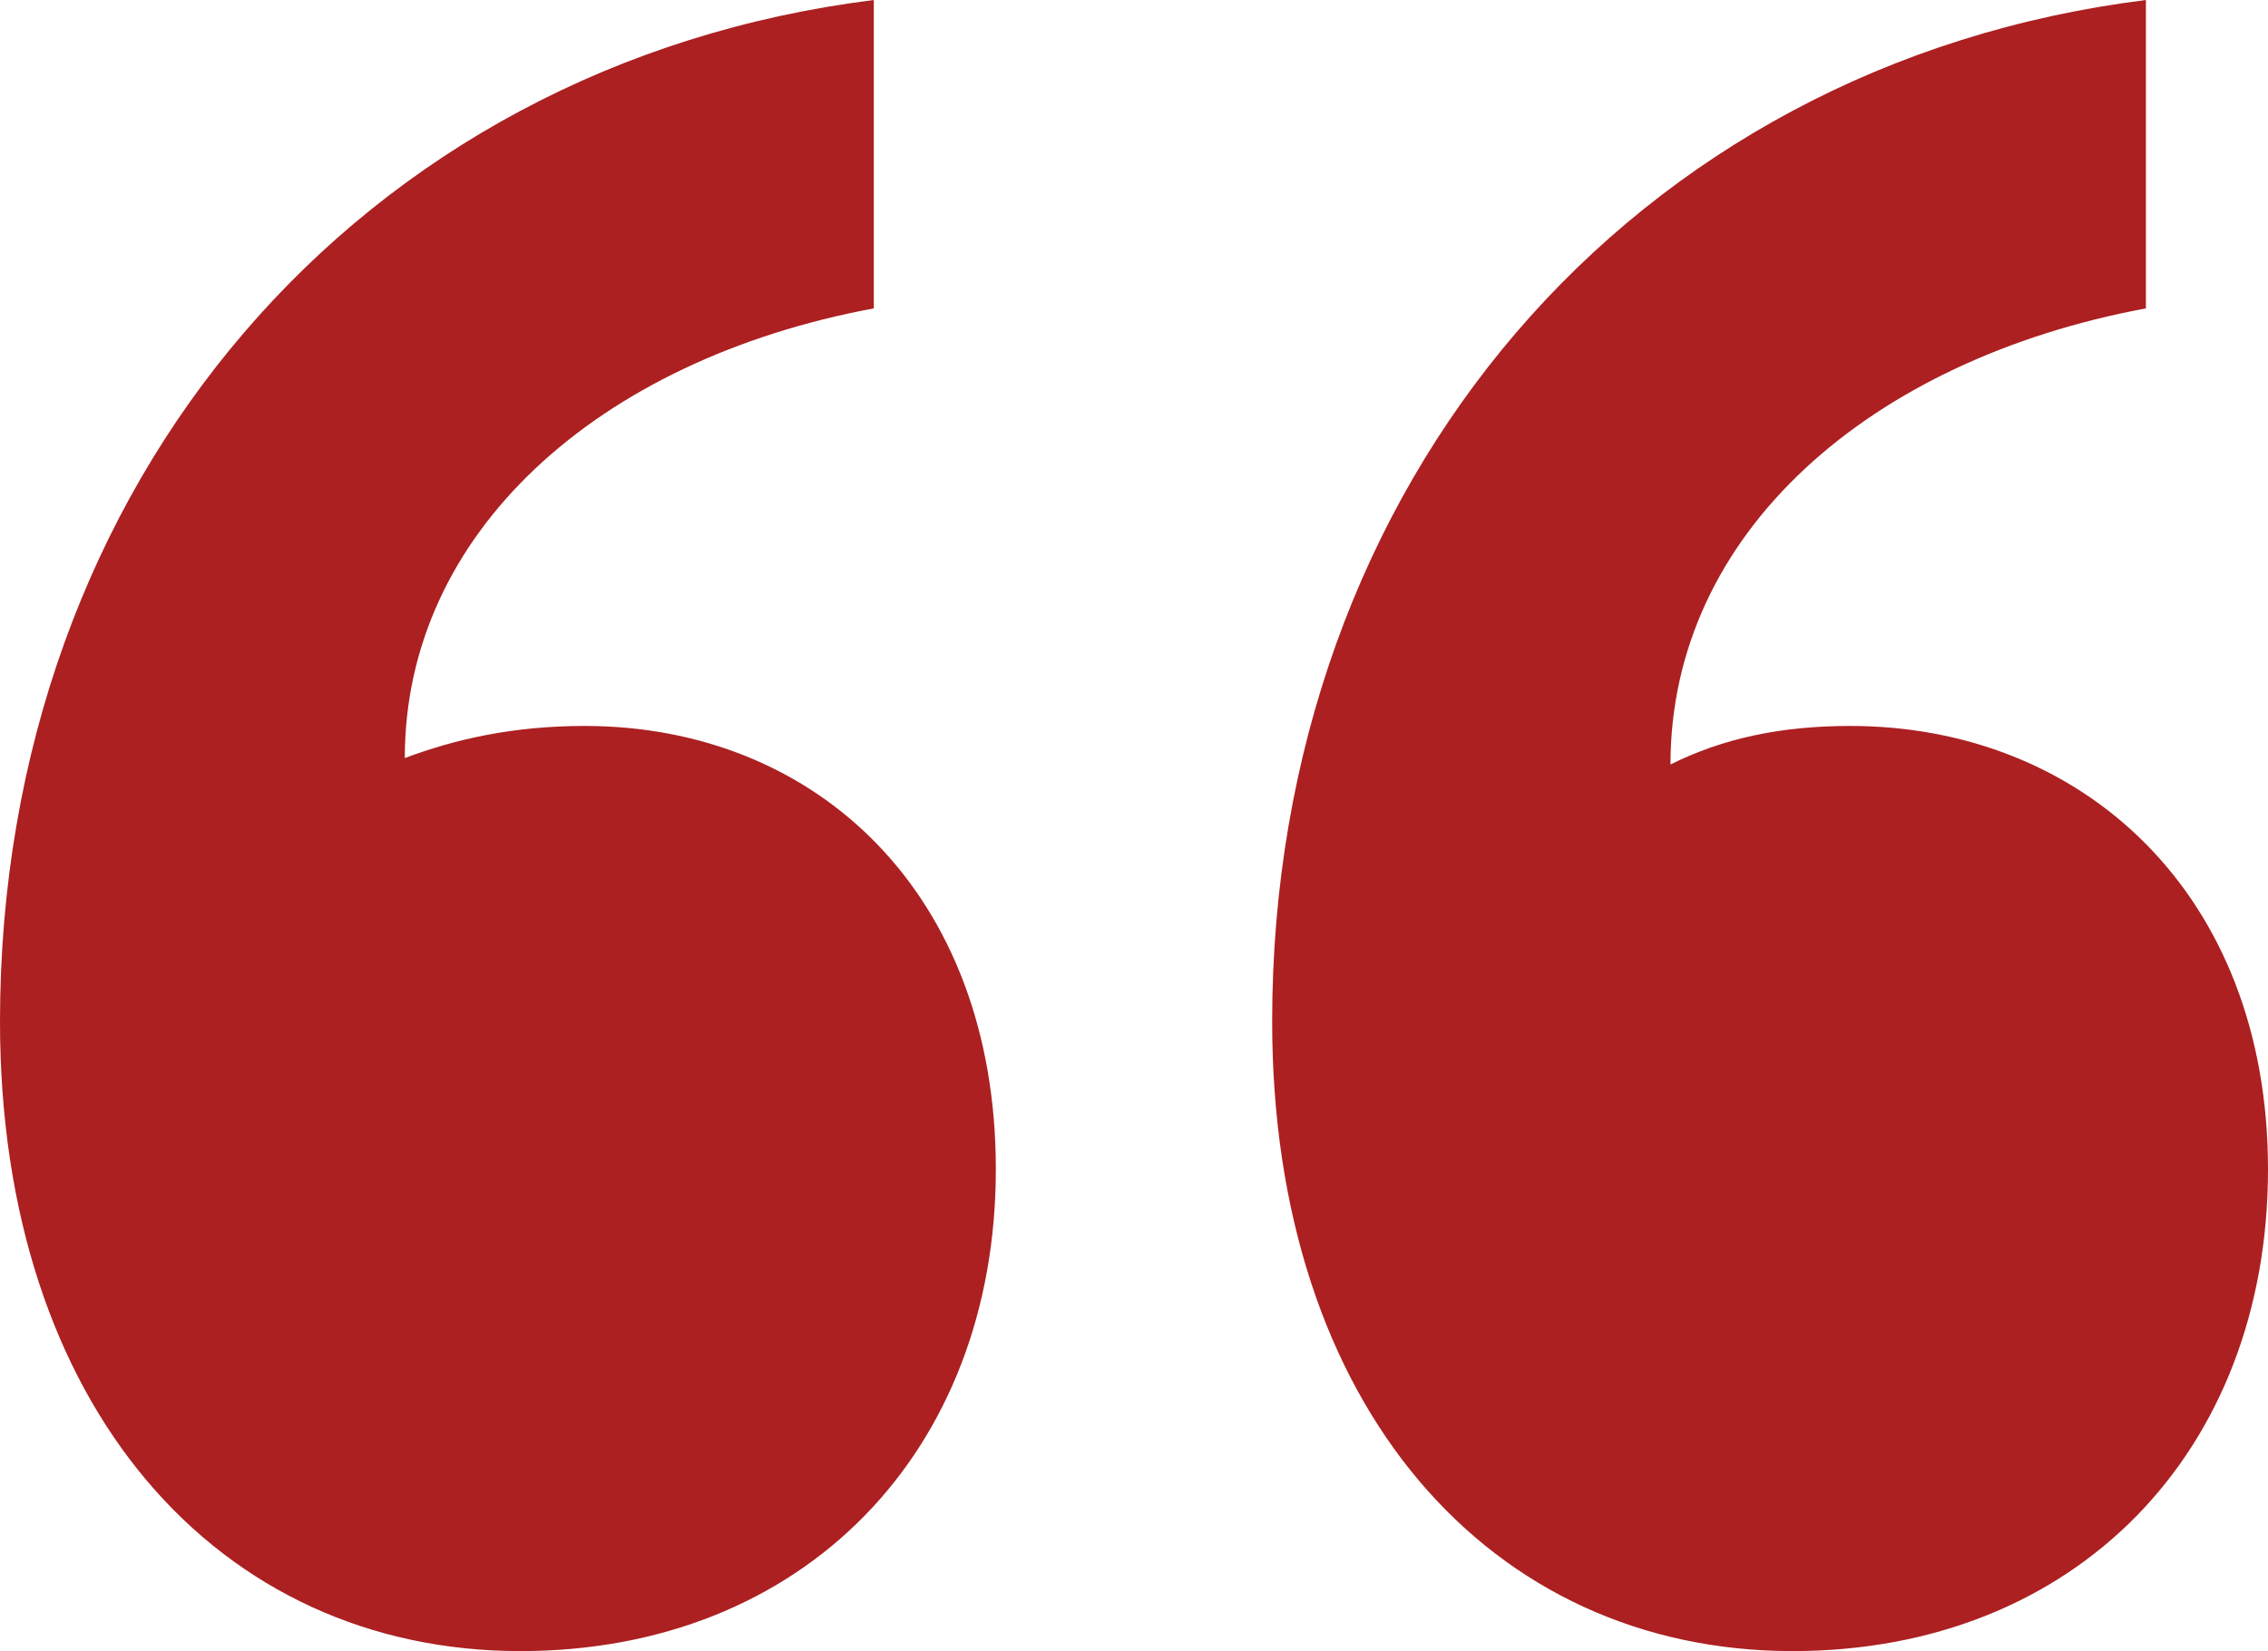
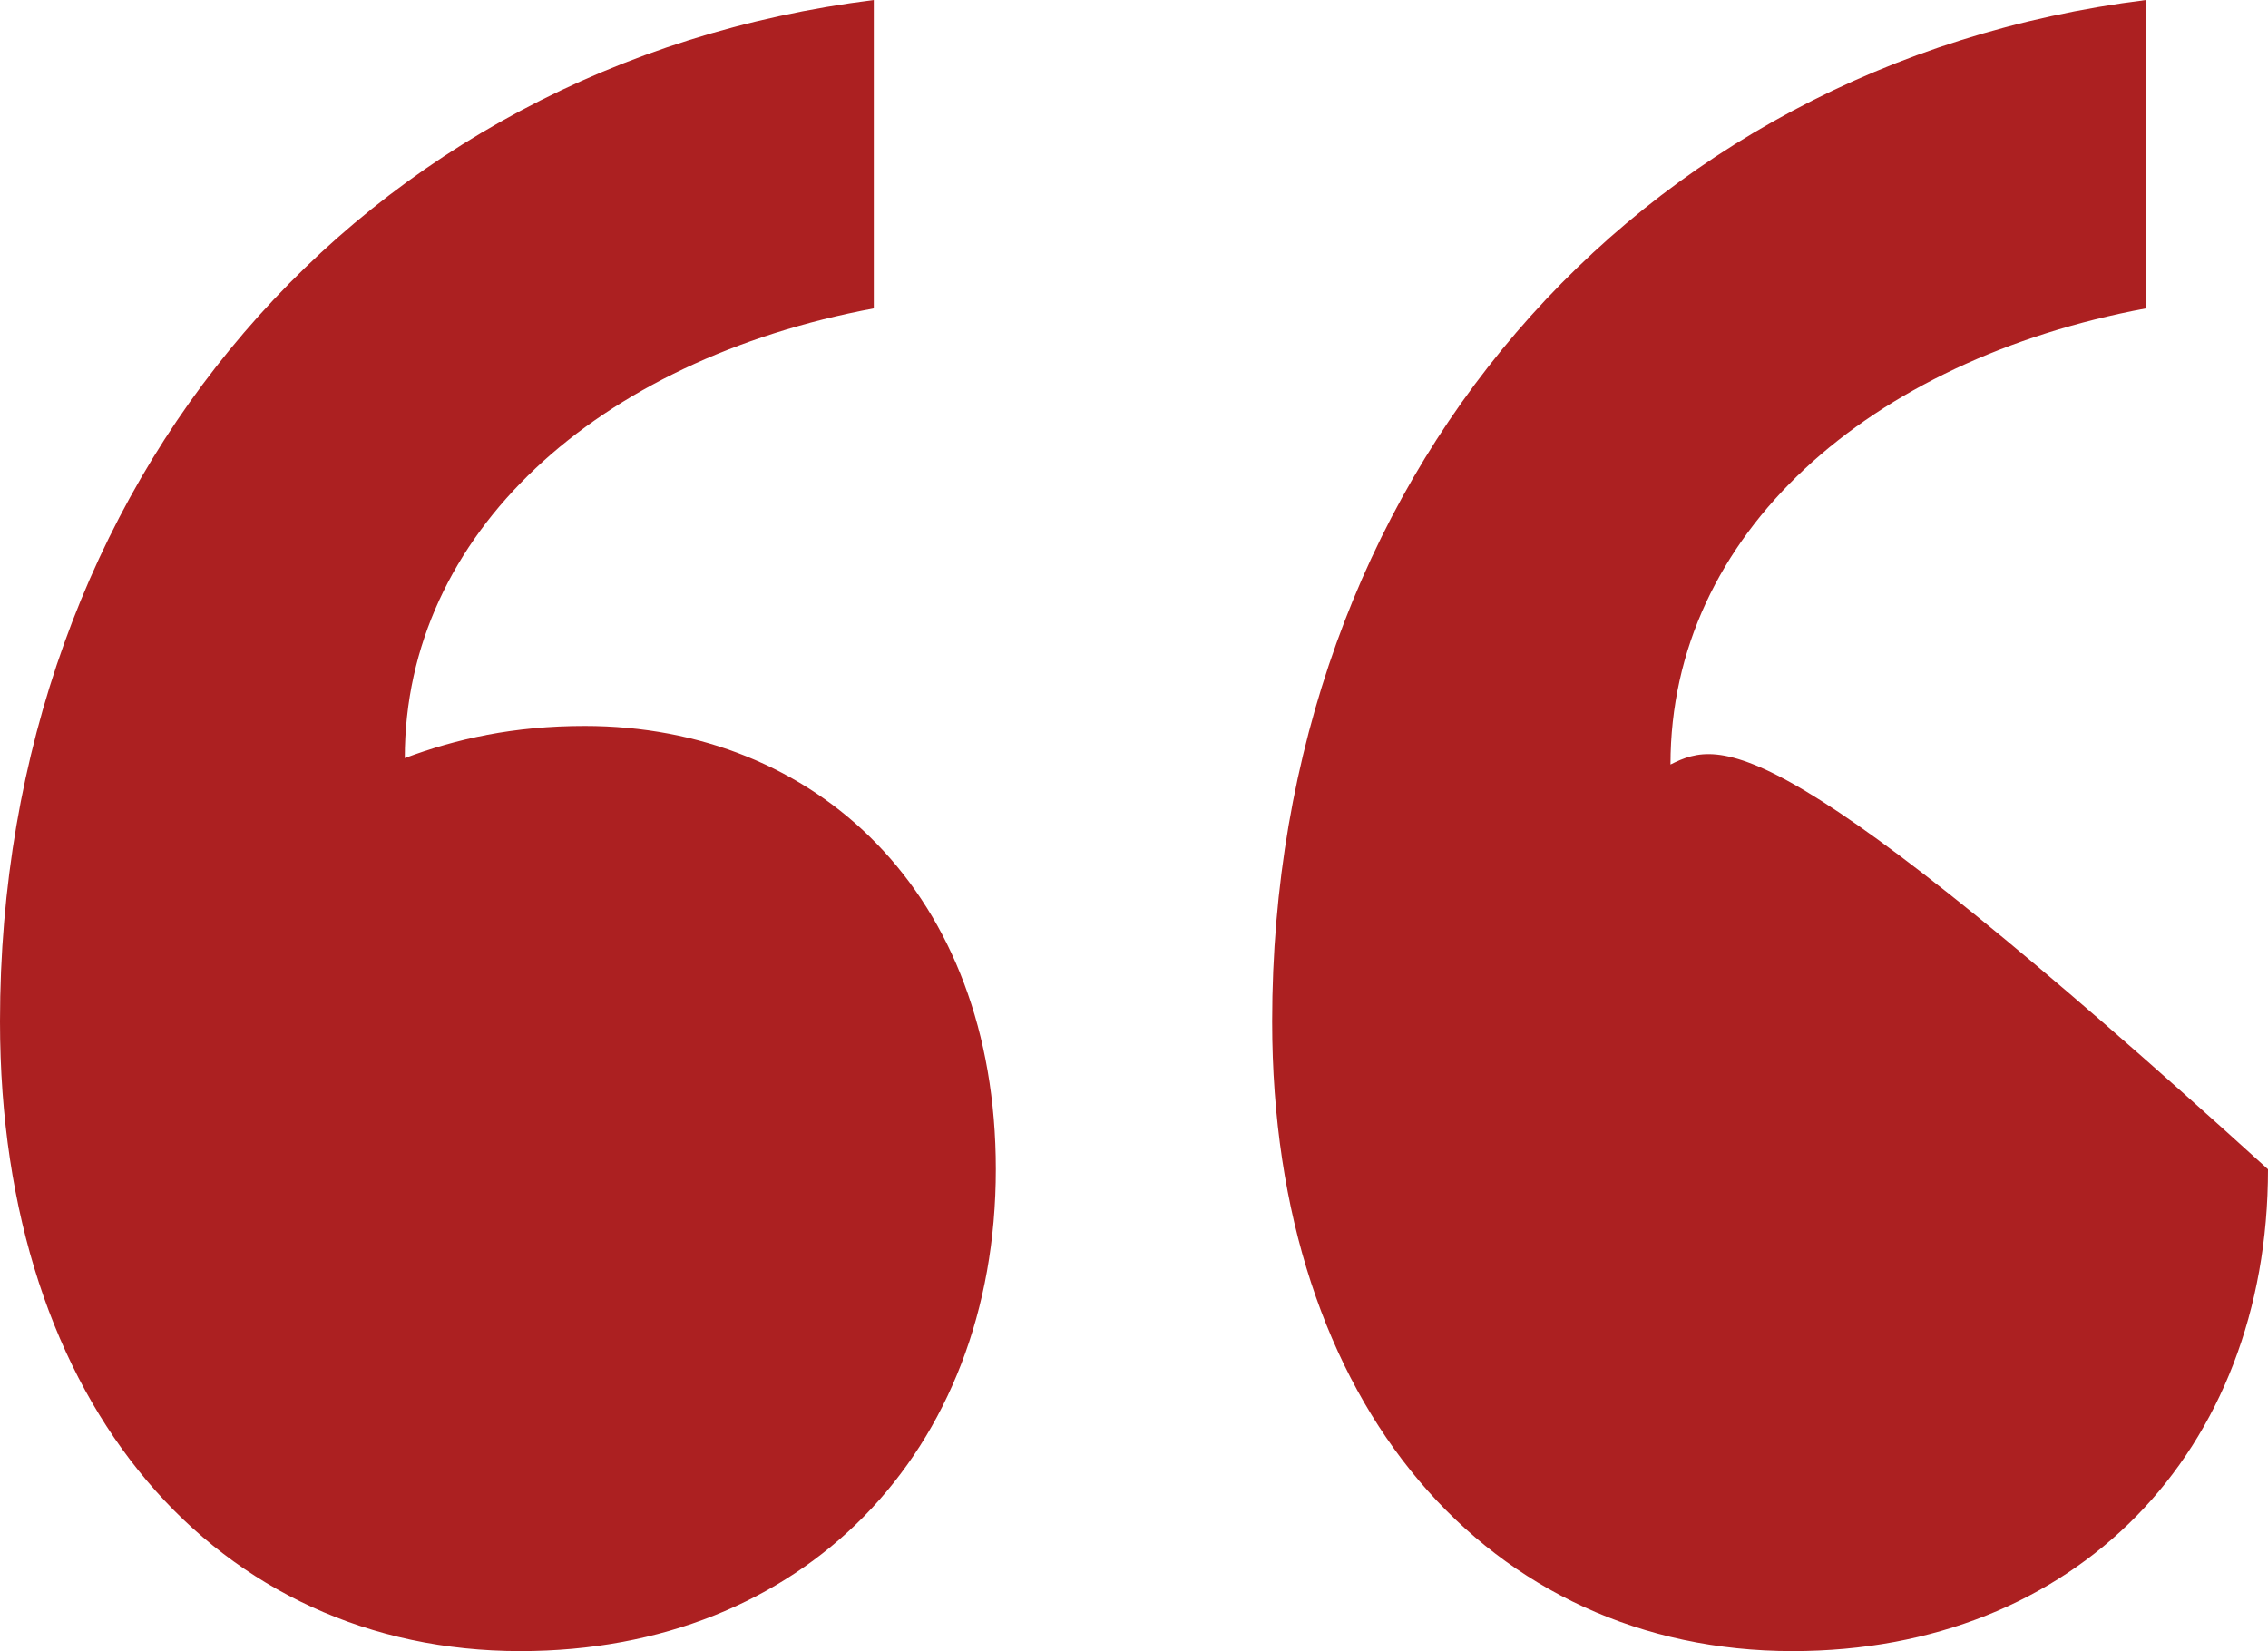
<svg xmlns="http://www.w3.org/2000/svg" width="48px" height="34.946px" viewBox="0 0 48 34.946" version="1.1">
  <title>49f2ca41fbf3852128976245281ae9db</title>
  <g id="Page-1" stroke="none" stroke-width="1" fill="none" fill-rule="evenodd">
    <g id="49f2ca41fbf3852128976245281ae9db" fill="#AC2021" fill-rule="nonzero">
-       <path d="M21.076,24.748 C21.076,18.901 17.269,15.365 12.374,15.365 C10.878,15.365 9.654,15.637 8.567,16.045 C8.567,11.286 12.646,7.615 18.493,6.527 L18.493,0 C7.615,1.36 0,10.198 0,21.62 C0,29.779 4.623,34.946 11.014,34.946 C16.997,34.946 21.076,30.731 21.076,24.748 Z M48,24.748 C48,18.901 44.057,15.365 39.161,15.365 C37.666,15.365 36.442,15.637 35.354,16.181 C35.354,11.286 39.569,7.615 45.416,6.527 L45.416,0 C34.538,1.36 26.924,10.198 26.924,21.62 C26.924,29.779 31.547,34.946 37.938,34.946 C43.921,34.946 48,30.731 48,24.748 Z" id="Shape" />
+       <path d="M21.076,24.748 C21.076,18.901 17.269,15.365 12.374,15.365 C10.878,15.365 9.654,15.637 8.567,16.045 C8.567,11.286 12.646,7.615 18.493,6.527 L18.493,0 C7.615,1.36 0,10.198 0,21.62 C0,29.779 4.623,34.946 11.014,34.946 C16.997,34.946 21.076,30.731 21.076,24.748 Z M48,24.748 C37.666,15.365 36.442,15.637 35.354,16.181 C35.354,11.286 39.569,7.615 45.416,6.527 L45.416,0 C34.538,1.36 26.924,10.198 26.924,21.62 C26.924,29.779 31.547,34.946 37.938,34.946 C43.921,34.946 48,30.731 48,24.748 Z" id="Shape" />
    </g>
  </g>
</svg>